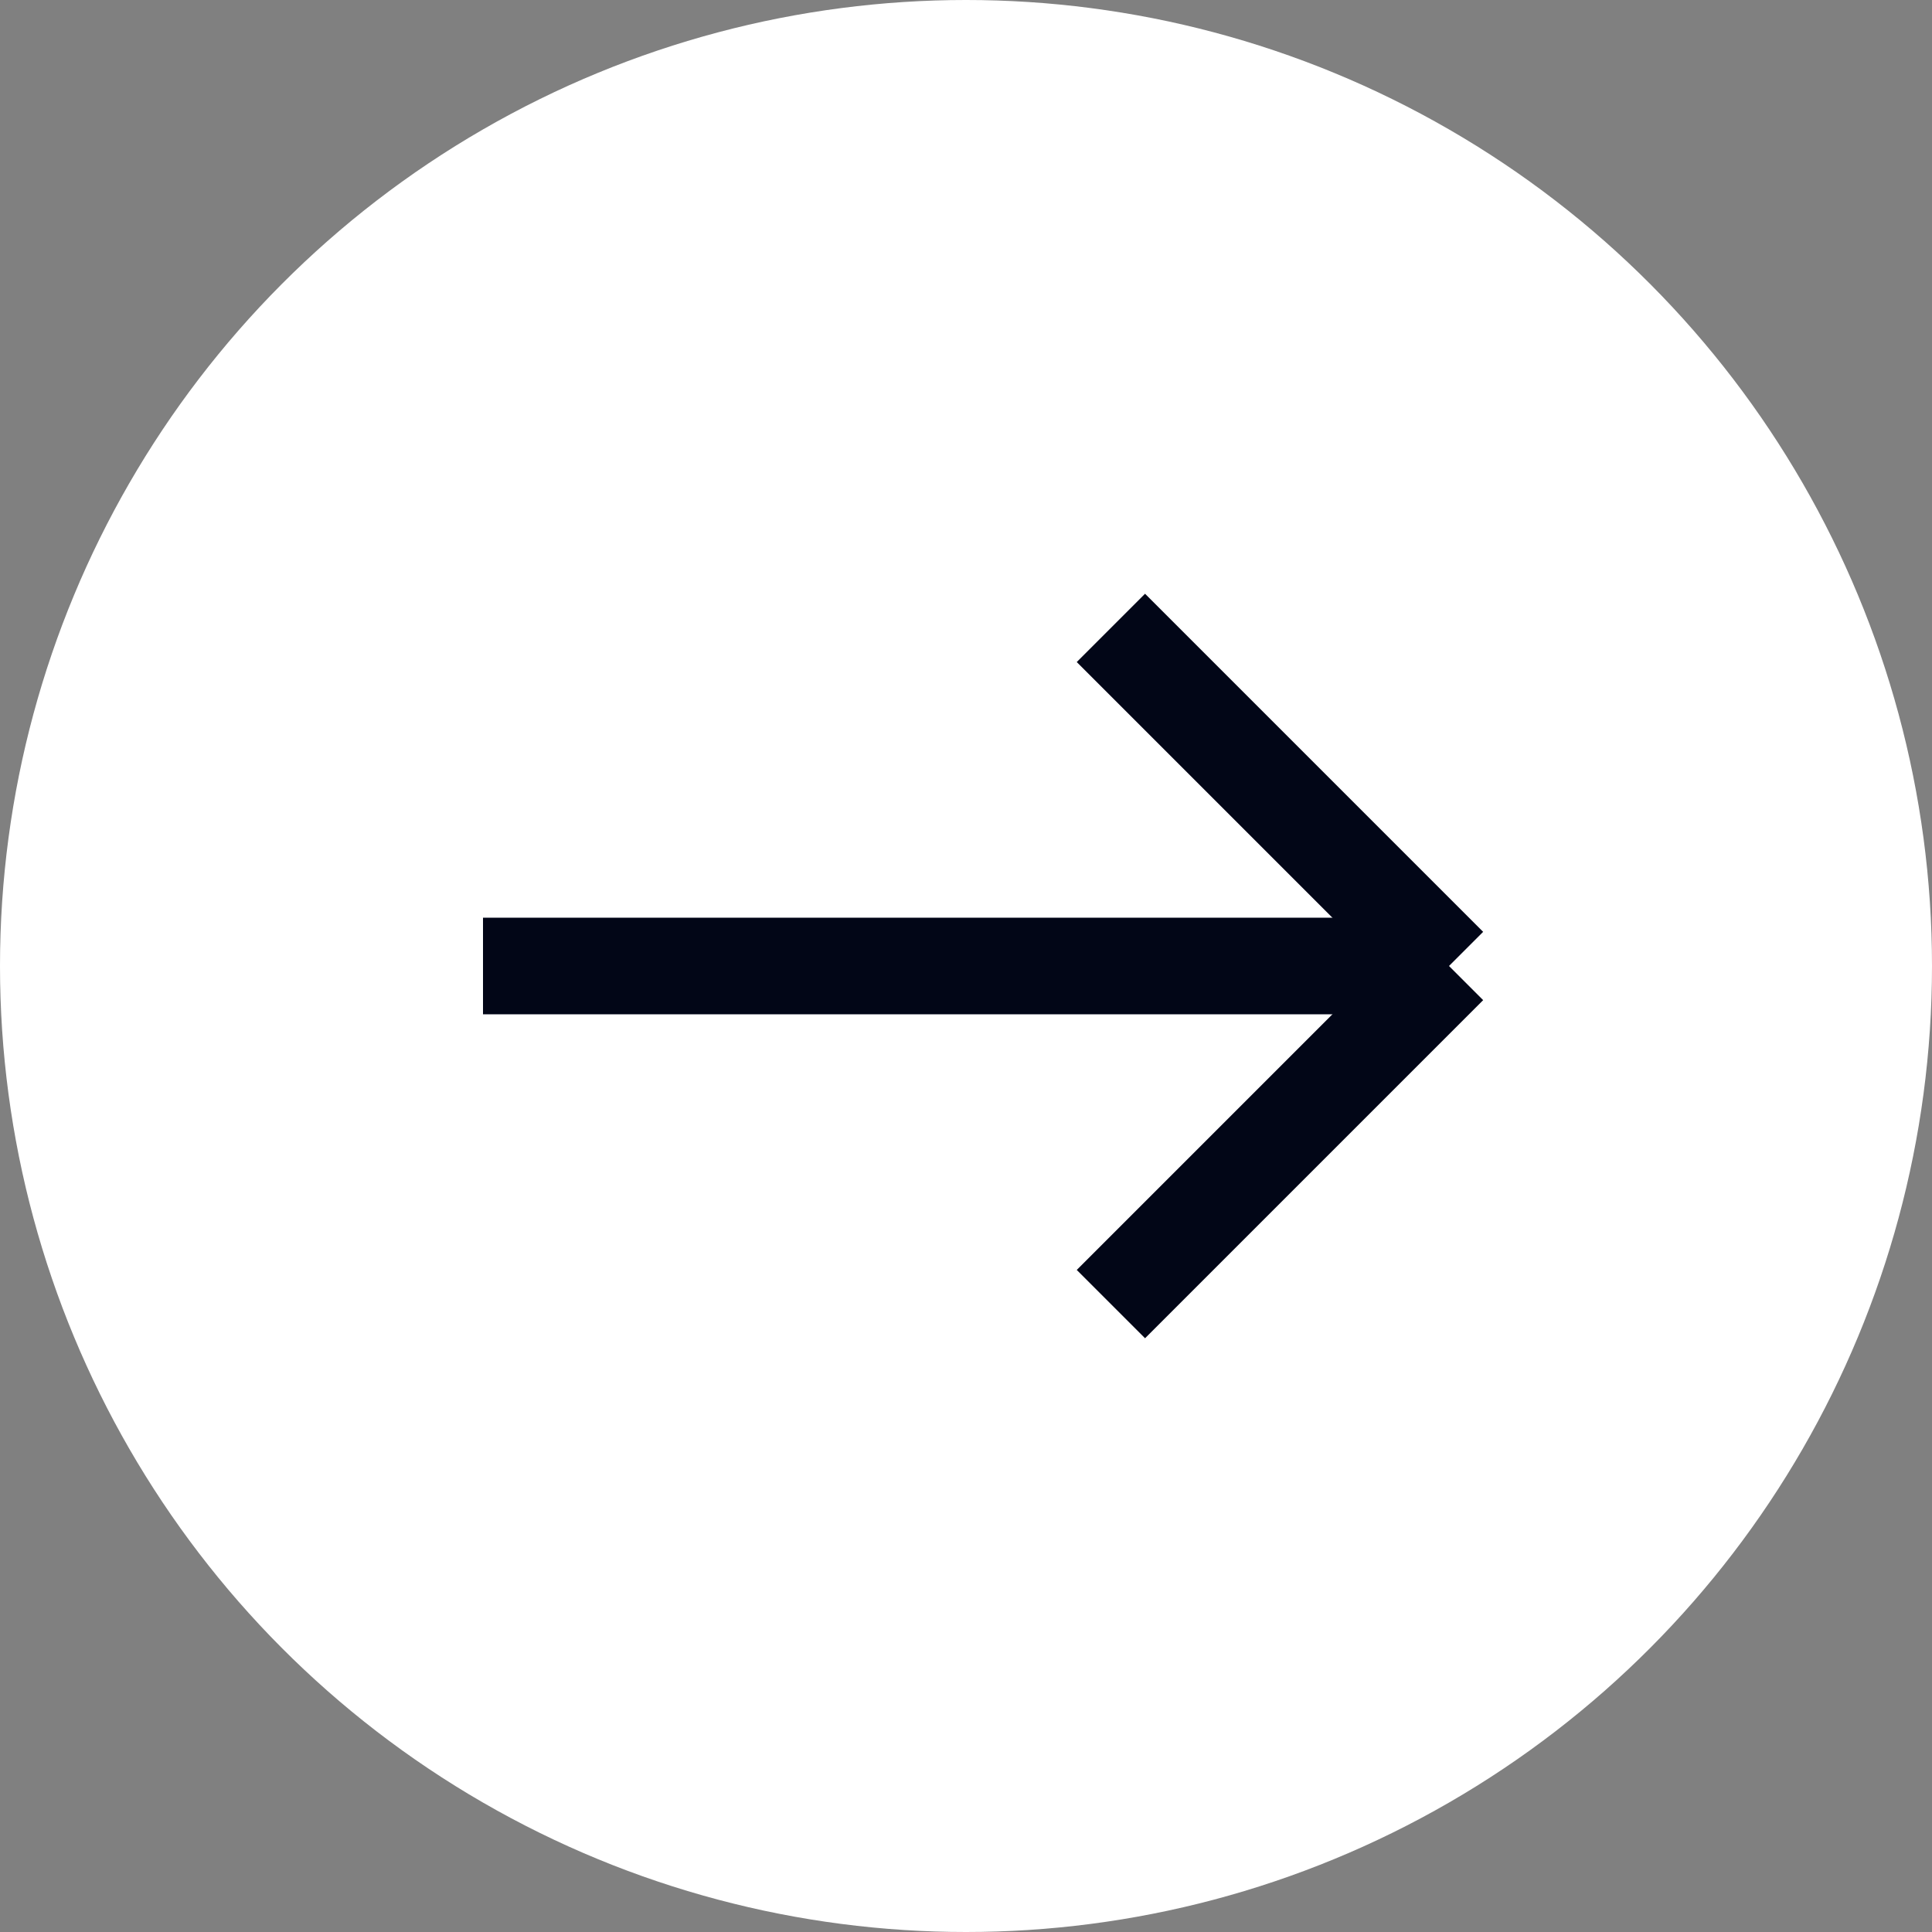
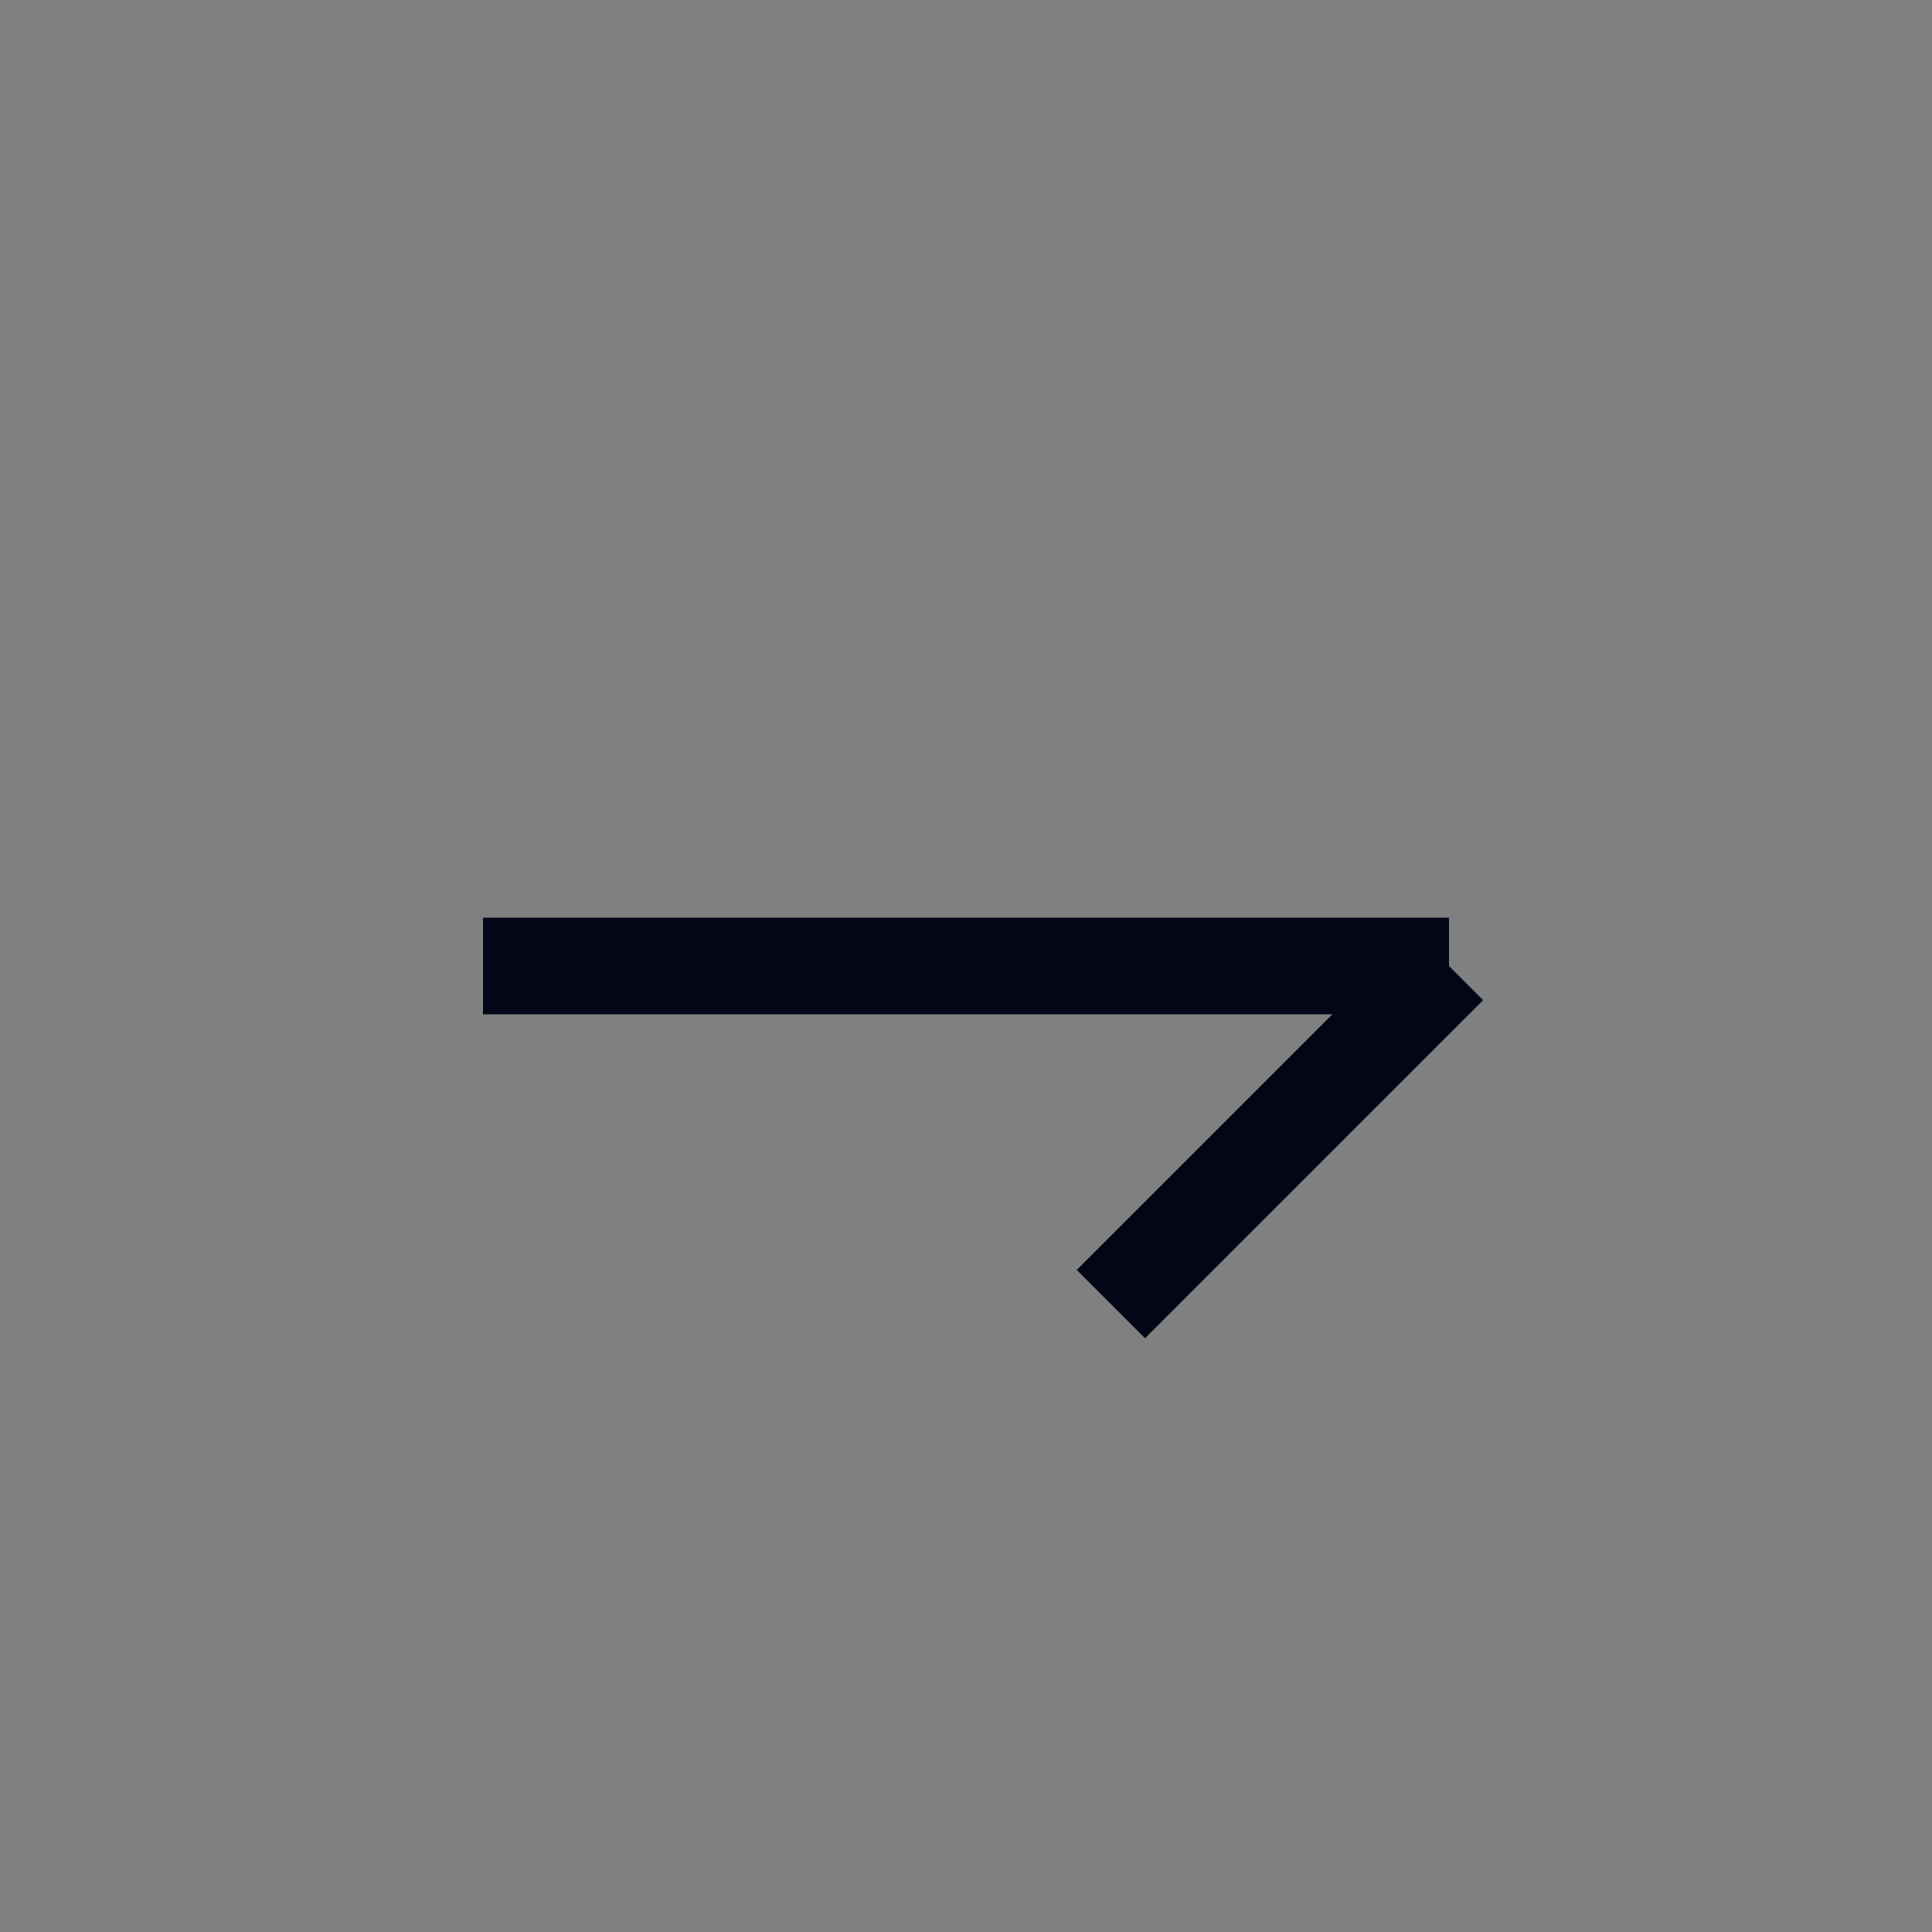
<svg xmlns="http://www.w3.org/2000/svg" width="40" height="40" viewBox="0 0 40 40" fill="none">
  <rect x="0" y="0" width="40" height="40" fill="#808080" stroke="none" />
  <desc>
			Created with Pixso.
	</desc>
  <defs />
-   <circle id="Эллипс 7" r="20" transform="matrix(-1 0 -0 -1 20 20)" fill="#FFFFFF" fill-opacity="1" />
  <line id="Линия 5" x1="30" y1="20" x2="10" y2="20" stroke="#020617" stroke-opacity="1" stroke-width="2" />
-   <line id="Линия 6" x1="30" y1="20" x2="23" y2="13" stroke="#020617" stroke-opacity="1" stroke-width="2" />
  <line id="Линия 7" x1="23" y1="27" x2="30" y2="20" stroke="#020617" stroke-opacity="1" stroke-width="2" />
</svg>